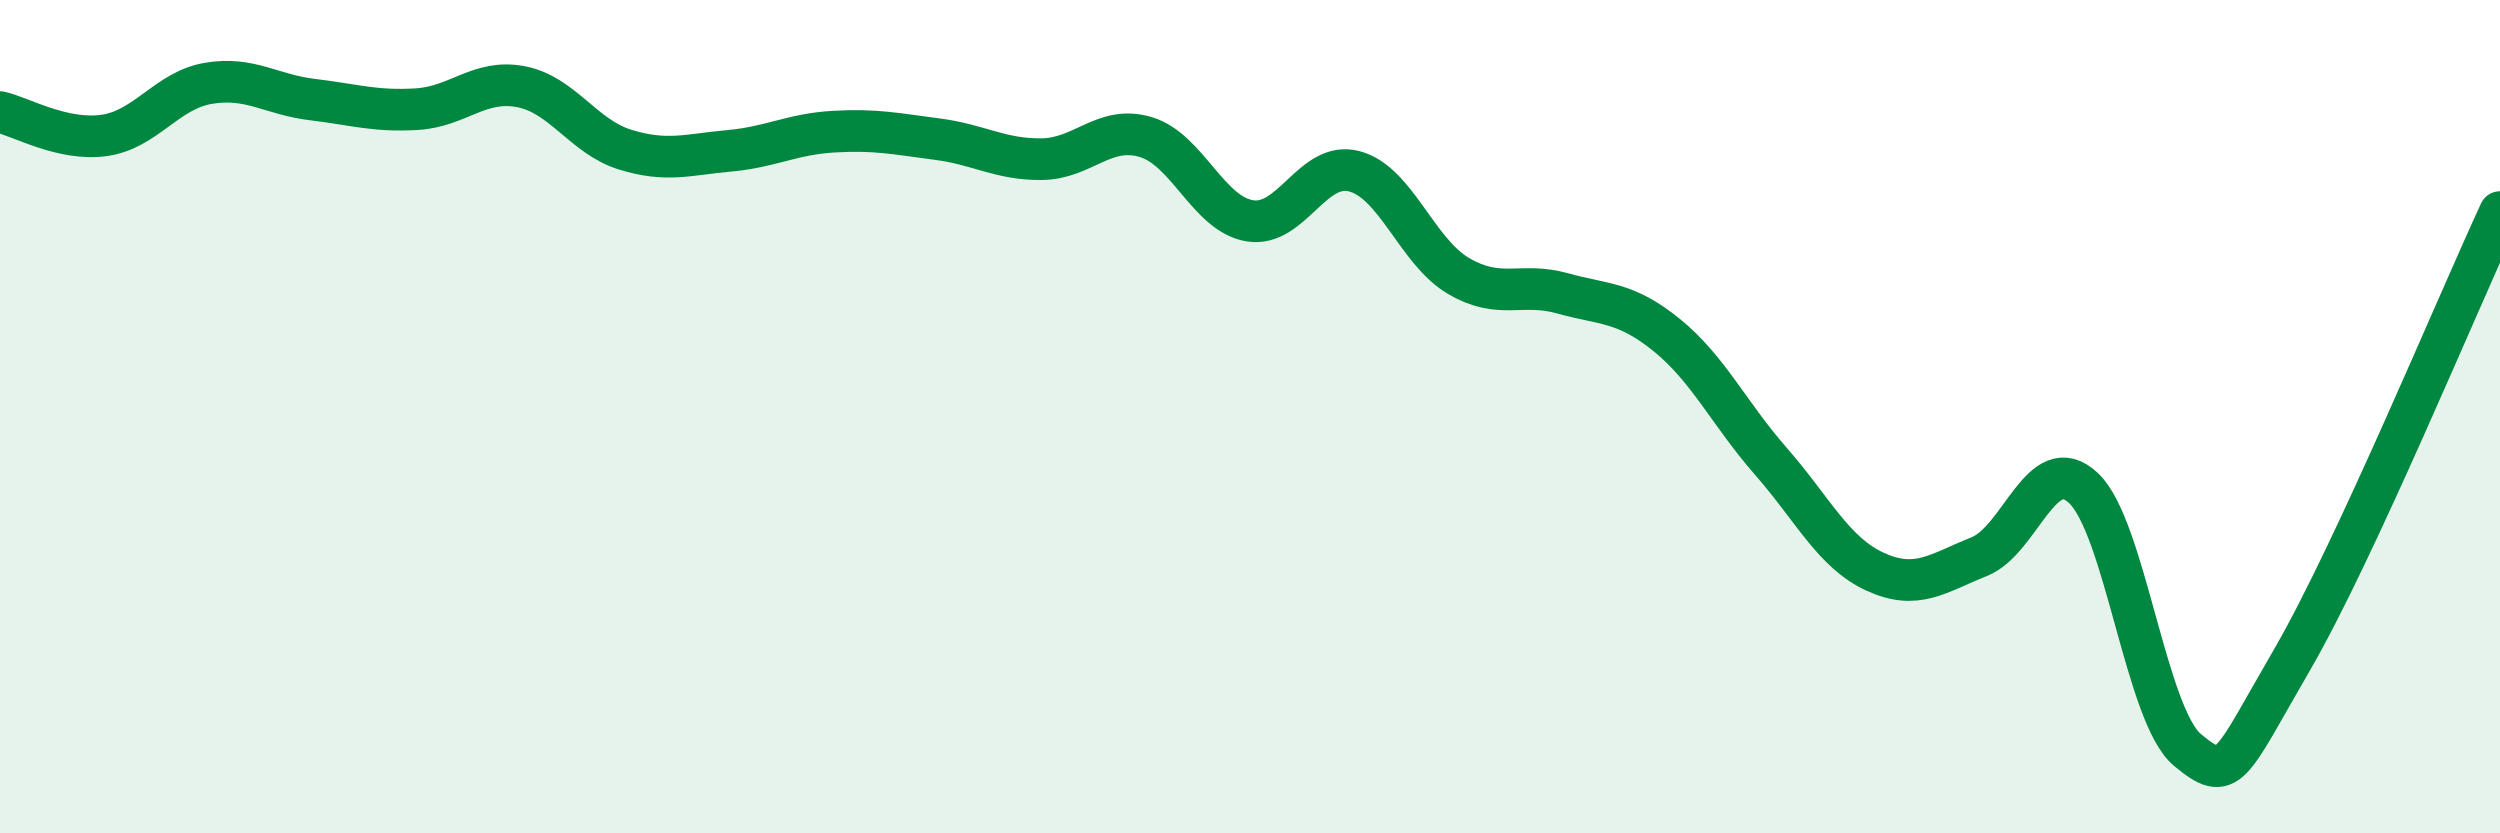
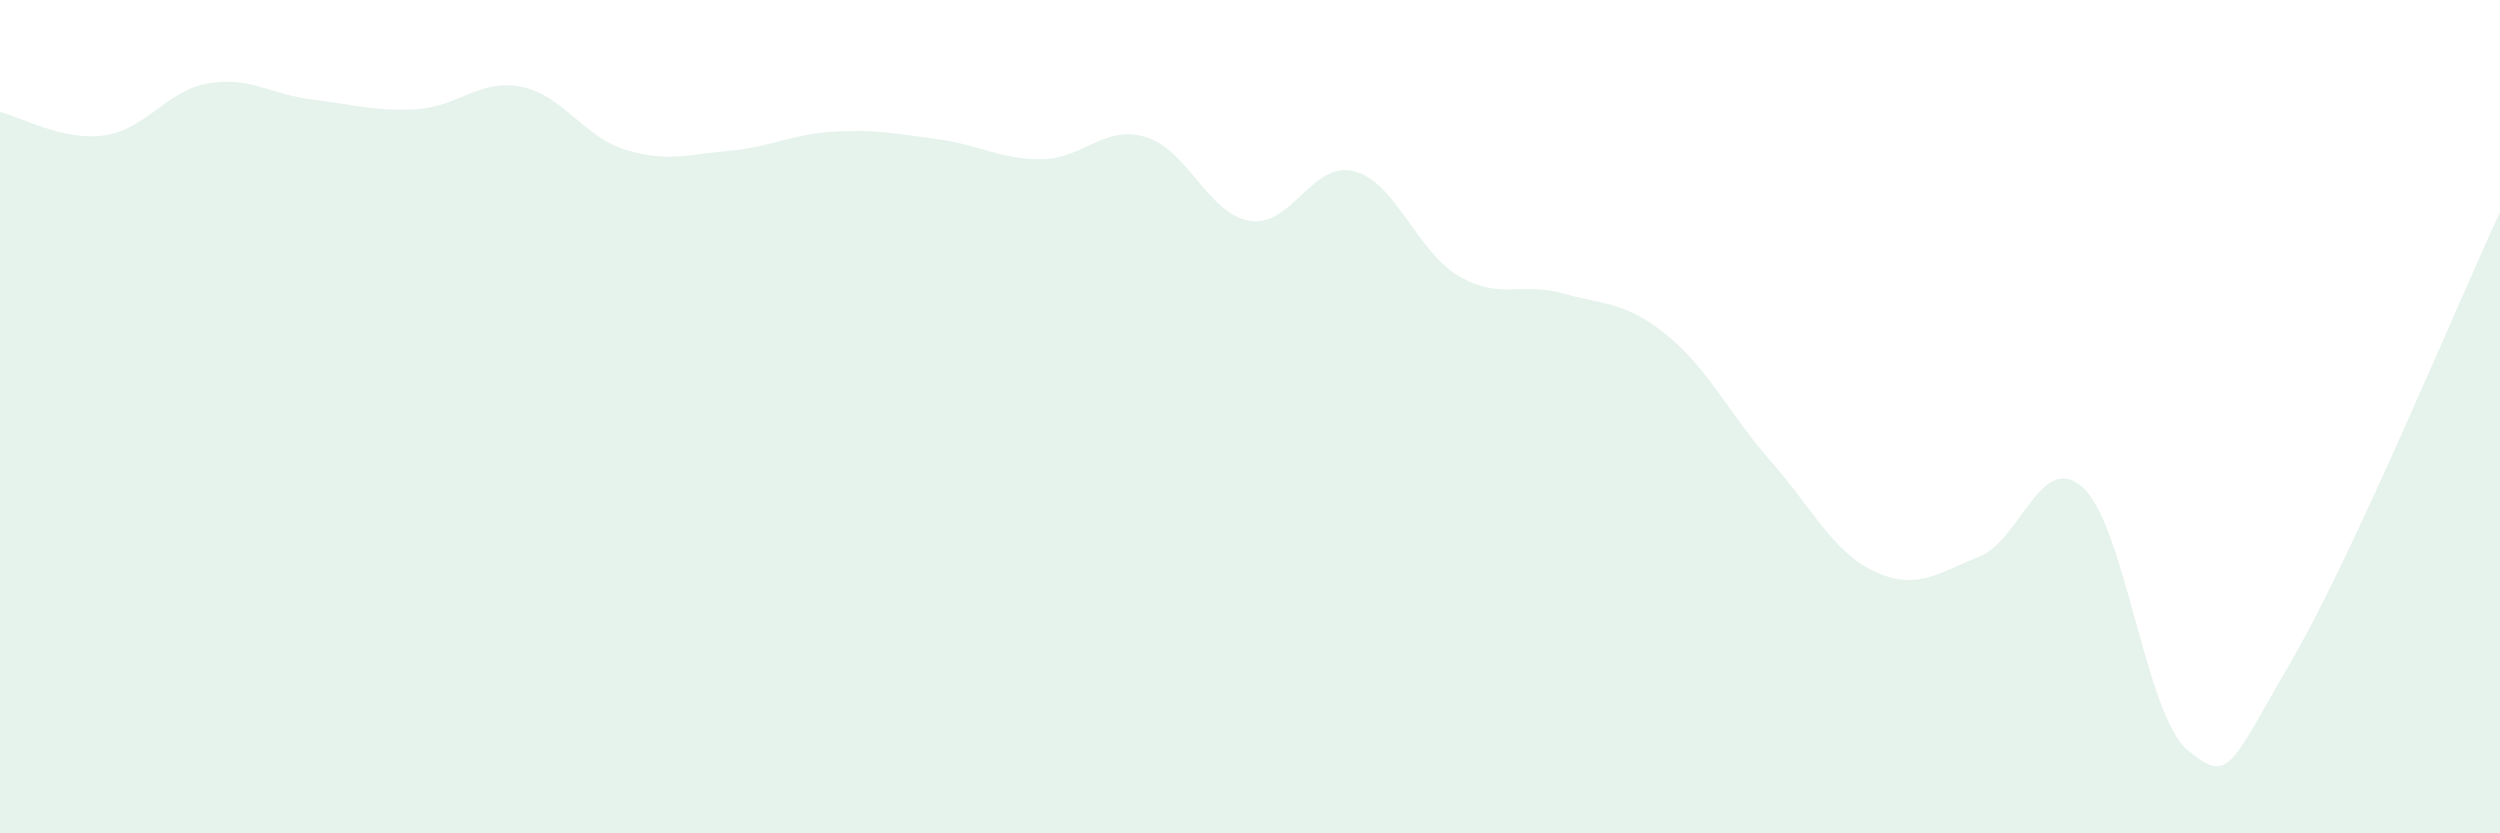
<svg xmlns="http://www.w3.org/2000/svg" width="60" height="20" viewBox="0 0 60 20">
  <path d="M 0,2.69 C 0.5,2.8 1.5,3.39 2.5,3.25 C 3.5,3.11 4,2.17 5,2 C 6,1.83 6.5,2.27 7.5,2.39 C 8.5,2.51 9,2.68 10,2.62 C 11,2.56 11.5,1.89 12.5,2.08 C 13.5,2.27 14,3.28 15,3.59 C 16,3.9 16.5,3.71 17.5,3.62 C 18.5,3.53 19,3.22 20,3.16 C 21,3.1 21.5,3.21 22.5,3.34 C 23.5,3.47 24,3.83 25,3.82 C 26,3.81 26.5,2.99 27.5,3.29 C 28.5,3.59 29,5.14 30,5.3 C 31,5.46 31.5,3.85 32.5,4.11 C 33.5,4.37 34,6.03 35,6.62 C 36,7.21 36.5,6.76 37.5,7.04 C 38.5,7.32 39,7.23 40,8.04 C 41,8.85 41.5,9.93 42.5,11.07 C 43.5,12.21 44,13.26 45,13.72 C 46,14.18 46.5,13.76 47.5,13.36 C 48.5,12.96 49,10.78 50,11.71 C 51,12.64 51.5,17.17 52.5,18 C 53.5,18.83 53.5,18.43 55,15.85 C 56.5,13.27 59,7.24 60,5.09L60 20L0 20Z" fill="#008740" opacity="0.1" stroke-linecap="round" stroke-linejoin="round" />
-   <path d="M 0,2.69 C 0.5,2.8 1.5,3.39 2.5,3.25 C 3.5,3.11 4,2.17 5,2 C 6,1.83 6.5,2.27 7.5,2.39 C 8.5,2.51 9,2.68 10,2.62 C 11,2.56 11.5,1.89 12.5,2.08 C 13.5,2.27 14,3.28 15,3.59 C 16,3.9 16.5,3.71 17.5,3.62 C 18.5,3.53 19,3.22 20,3.16 C 21,3.1 21.5,3.21 22.5,3.34 C 23.5,3.47 24,3.83 25,3.82 C 26,3.81 26.5,2.99 27.5,3.29 C 28.5,3.59 29,5.14 30,5.3 C 31,5.46 31.5,3.85 32.5,4.11 C 33.5,4.37 34,6.03 35,6.62 C 36,7.21 36.5,6.76 37.5,7.04 C 38.5,7.32 39,7.23 40,8.04 C 41,8.85 41.5,9.93 42.5,11.07 C 43.5,12.21 44,13.26 45,13.72 C 46,14.18 46.5,13.76 47.5,13.36 C 48.5,12.96 49,10.78 50,11.71 C 51,12.64 51.5,17.17 52.5,18 C 53.5,18.83 53.5,18.43 55,15.85 C 56.5,13.27 59,7.24 60,5.09" stroke="#008740" stroke-width="1" fill="none" stroke-linecap="round" stroke-linejoin="round" />
</svg>